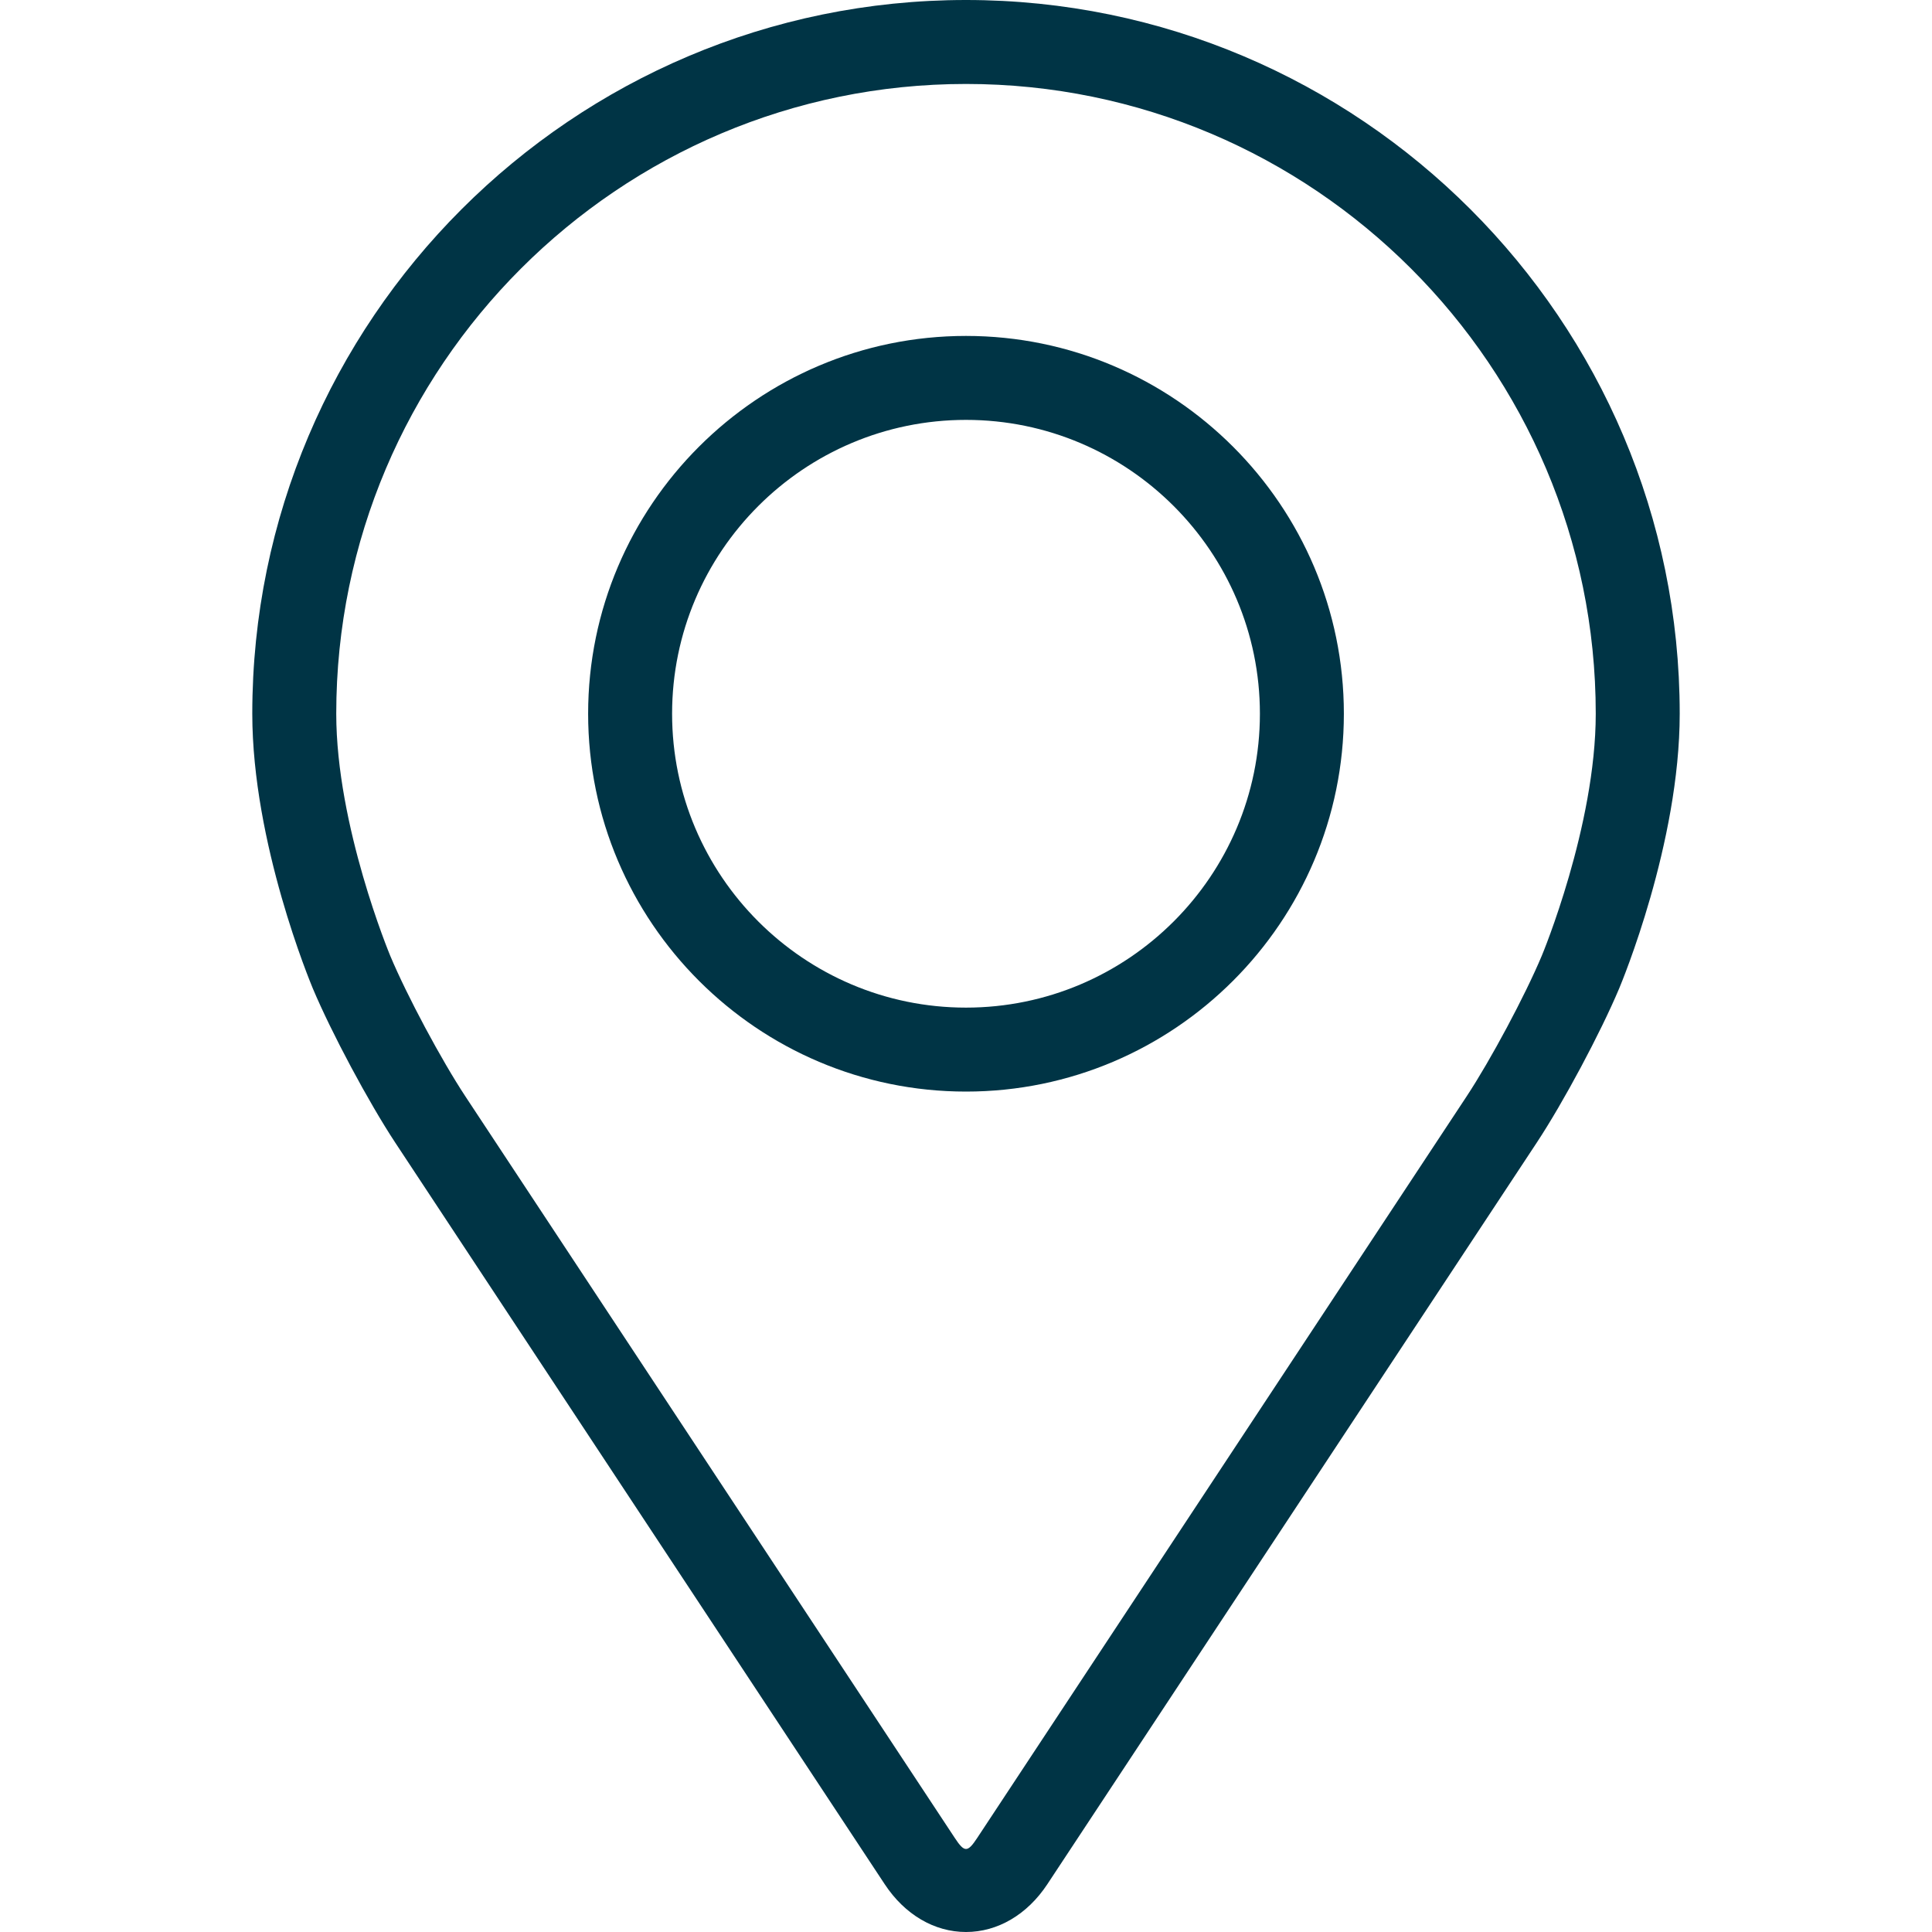
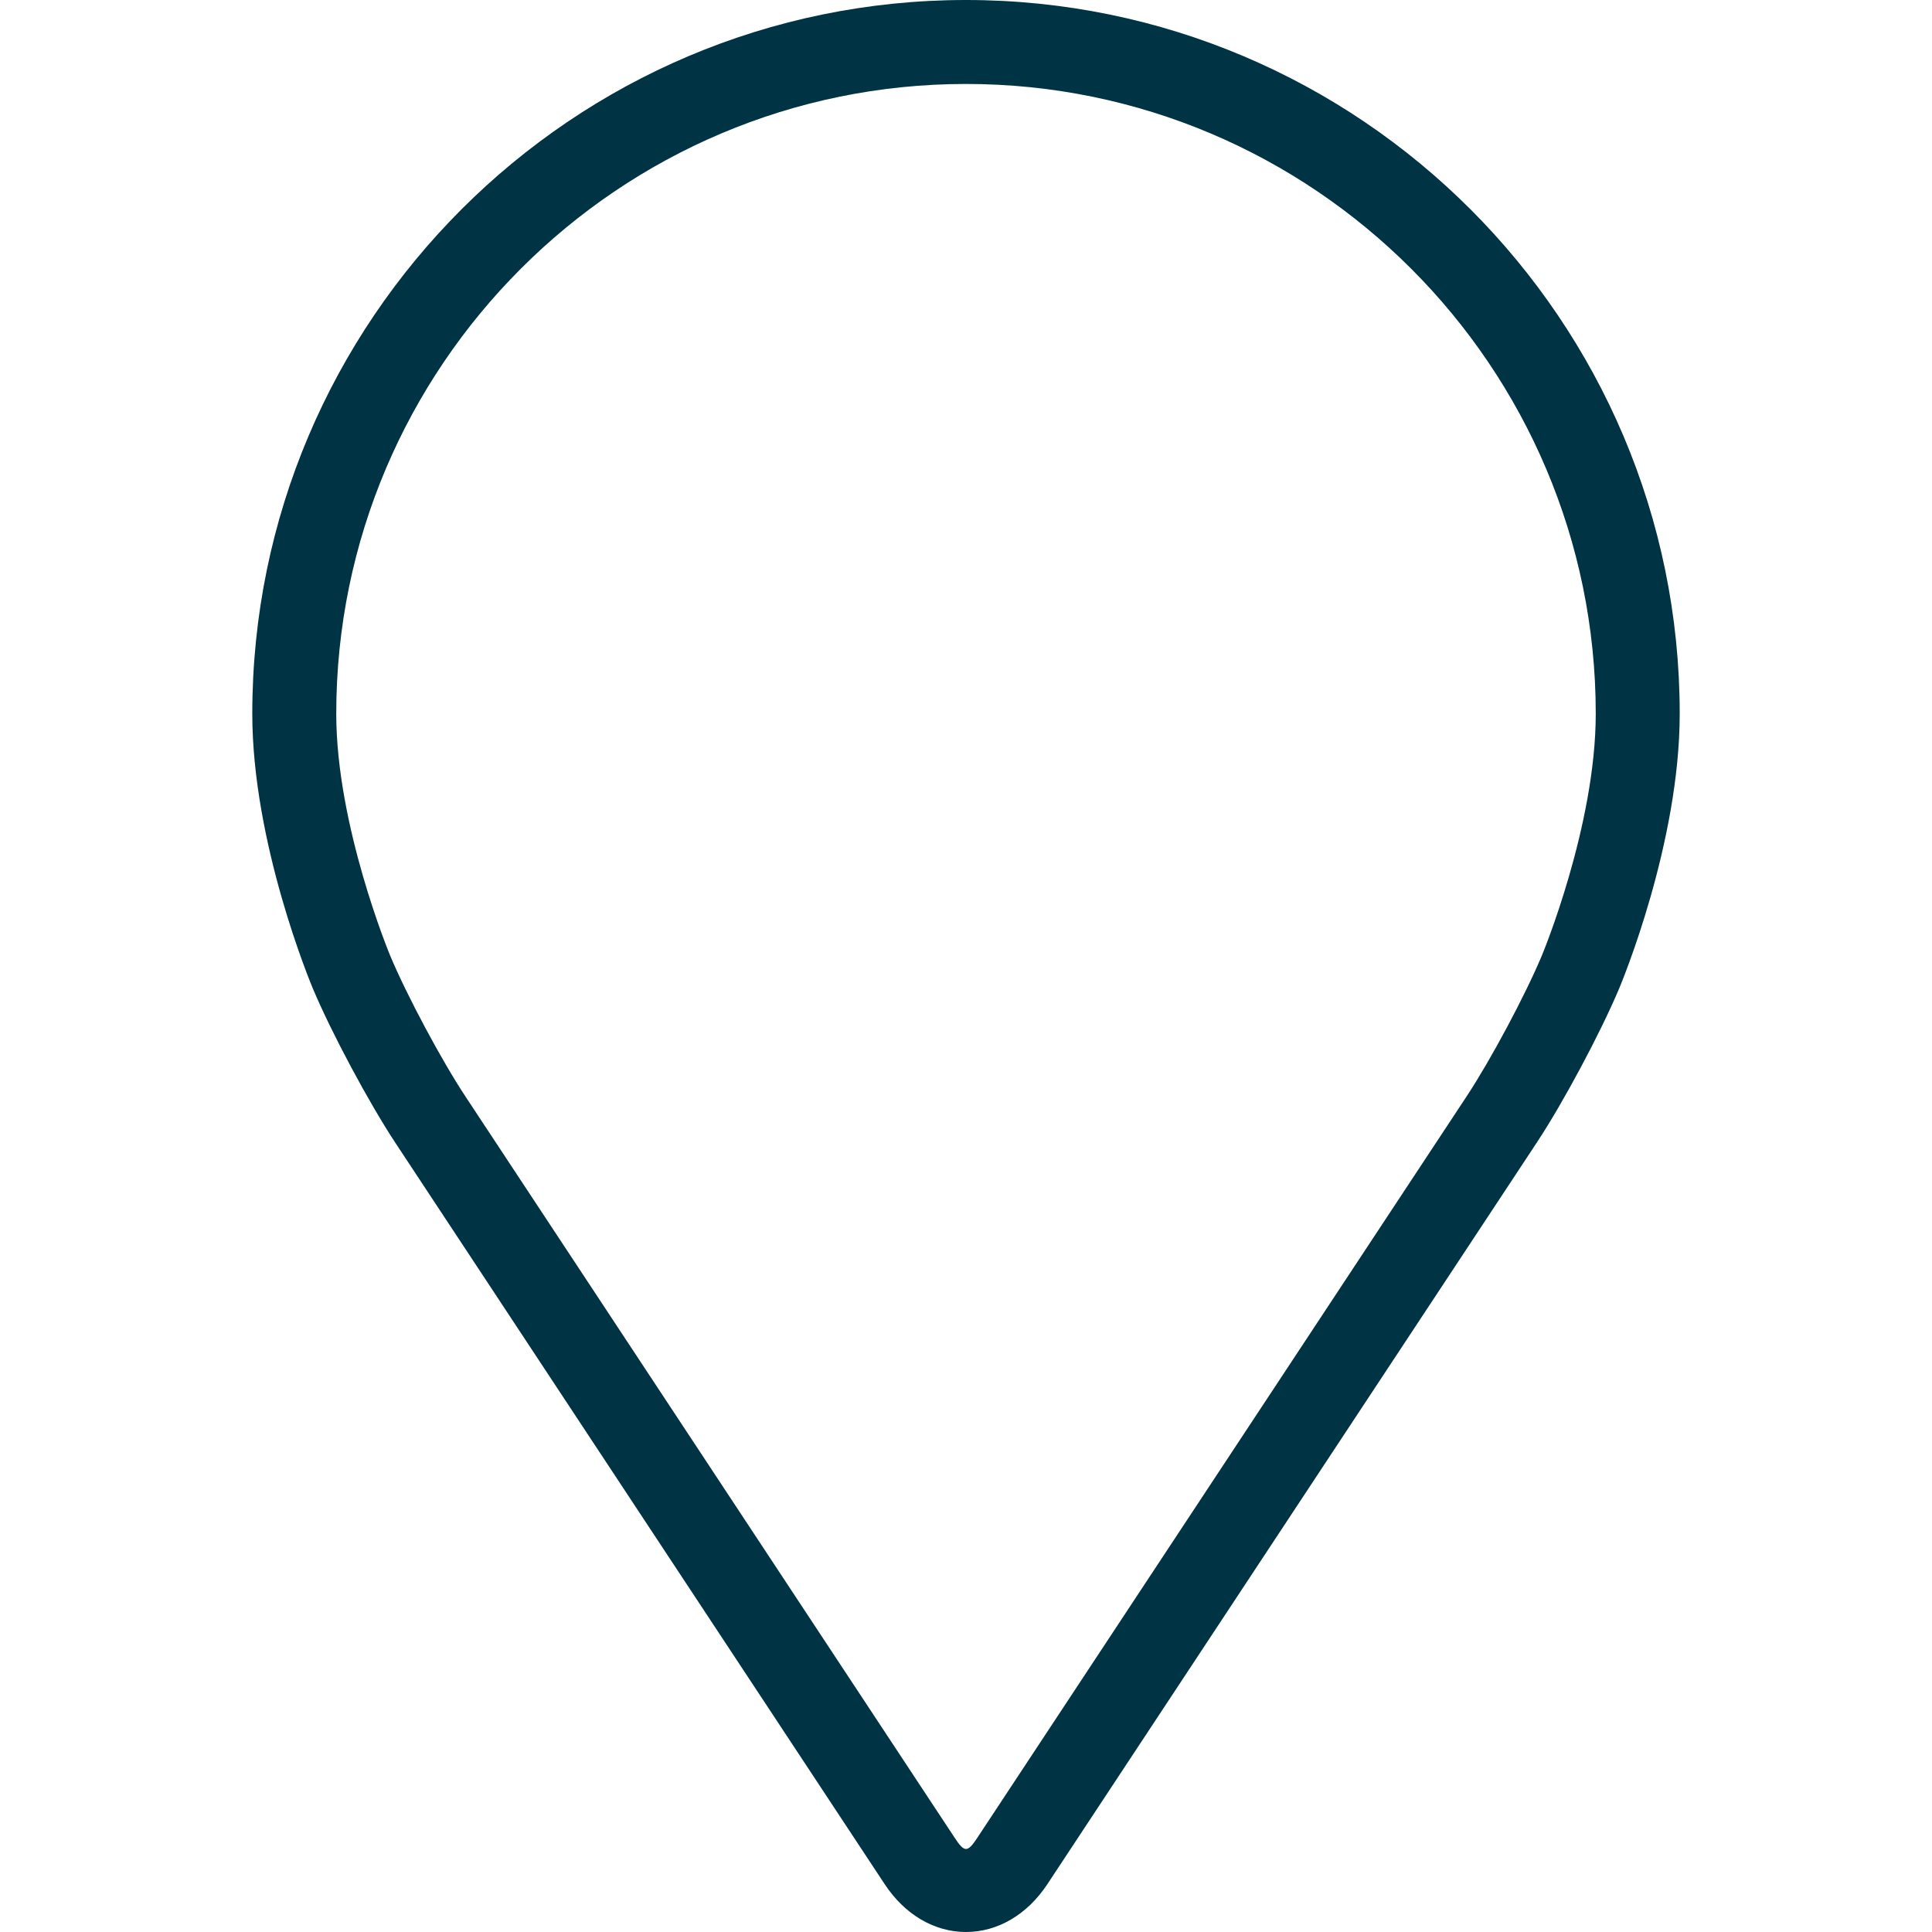
<svg xmlns="http://www.w3.org/2000/svg" width="24" height="24" viewBox="0 0 24 24" fill="none">
  <path d="M12 0C7.111 0 3.134 3.977 3.134 8.866C3.134 10.475 3.856 12.206 3.886 12.279C4.119 12.832 4.579 13.692 4.911 14.196L10.99 23.406C11.239 23.784 11.607 24 12 24C12.393 24 12.761 23.784 13.01 23.407L19.089 14.196C19.422 13.692 19.881 12.832 20.114 12.279C20.144 12.207 20.866 10.476 20.866 8.866C20.866 3.977 16.889 0 12 0ZM19.152 11.874C18.944 12.37 18.516 13.17 18.218 13.621L12.139 22.832C12.019 23.014 11.981 23.014 11.861 22.832L5.782 13.621C5.484 13.17 5.056 12.37 4.848 11.874C4.839 11.852 4.177 10.259 4.177 8.866C4.177 4.552 7.687 1.043 12 1.043C16.313 1.043 19.823 4.552 19.823 8.866C19.823 10.261 19.159 11.859 19.152 11.874Z" fill="#003445" />
-   <path d="M12 4.173C9.412 4.173 7.306 6.279 7.306 8.866C7.306 11.454 9.412 13.56 12 13.56C14.588 13.56 16.694 11.454 16.694 8.866C16.694 6.279 14.588 4.173 12 4.173ZM12 12.517C9.987 12.517 8.349 10.88 8.349 8.866C8.349 6.853 9.987 5.216 12 5.216C14.012 5.216 15.651 6.853 15.651 8.866C15.651 10.88 14.012 12.517 12 12.517Z" fill="#003445" />
</svg>